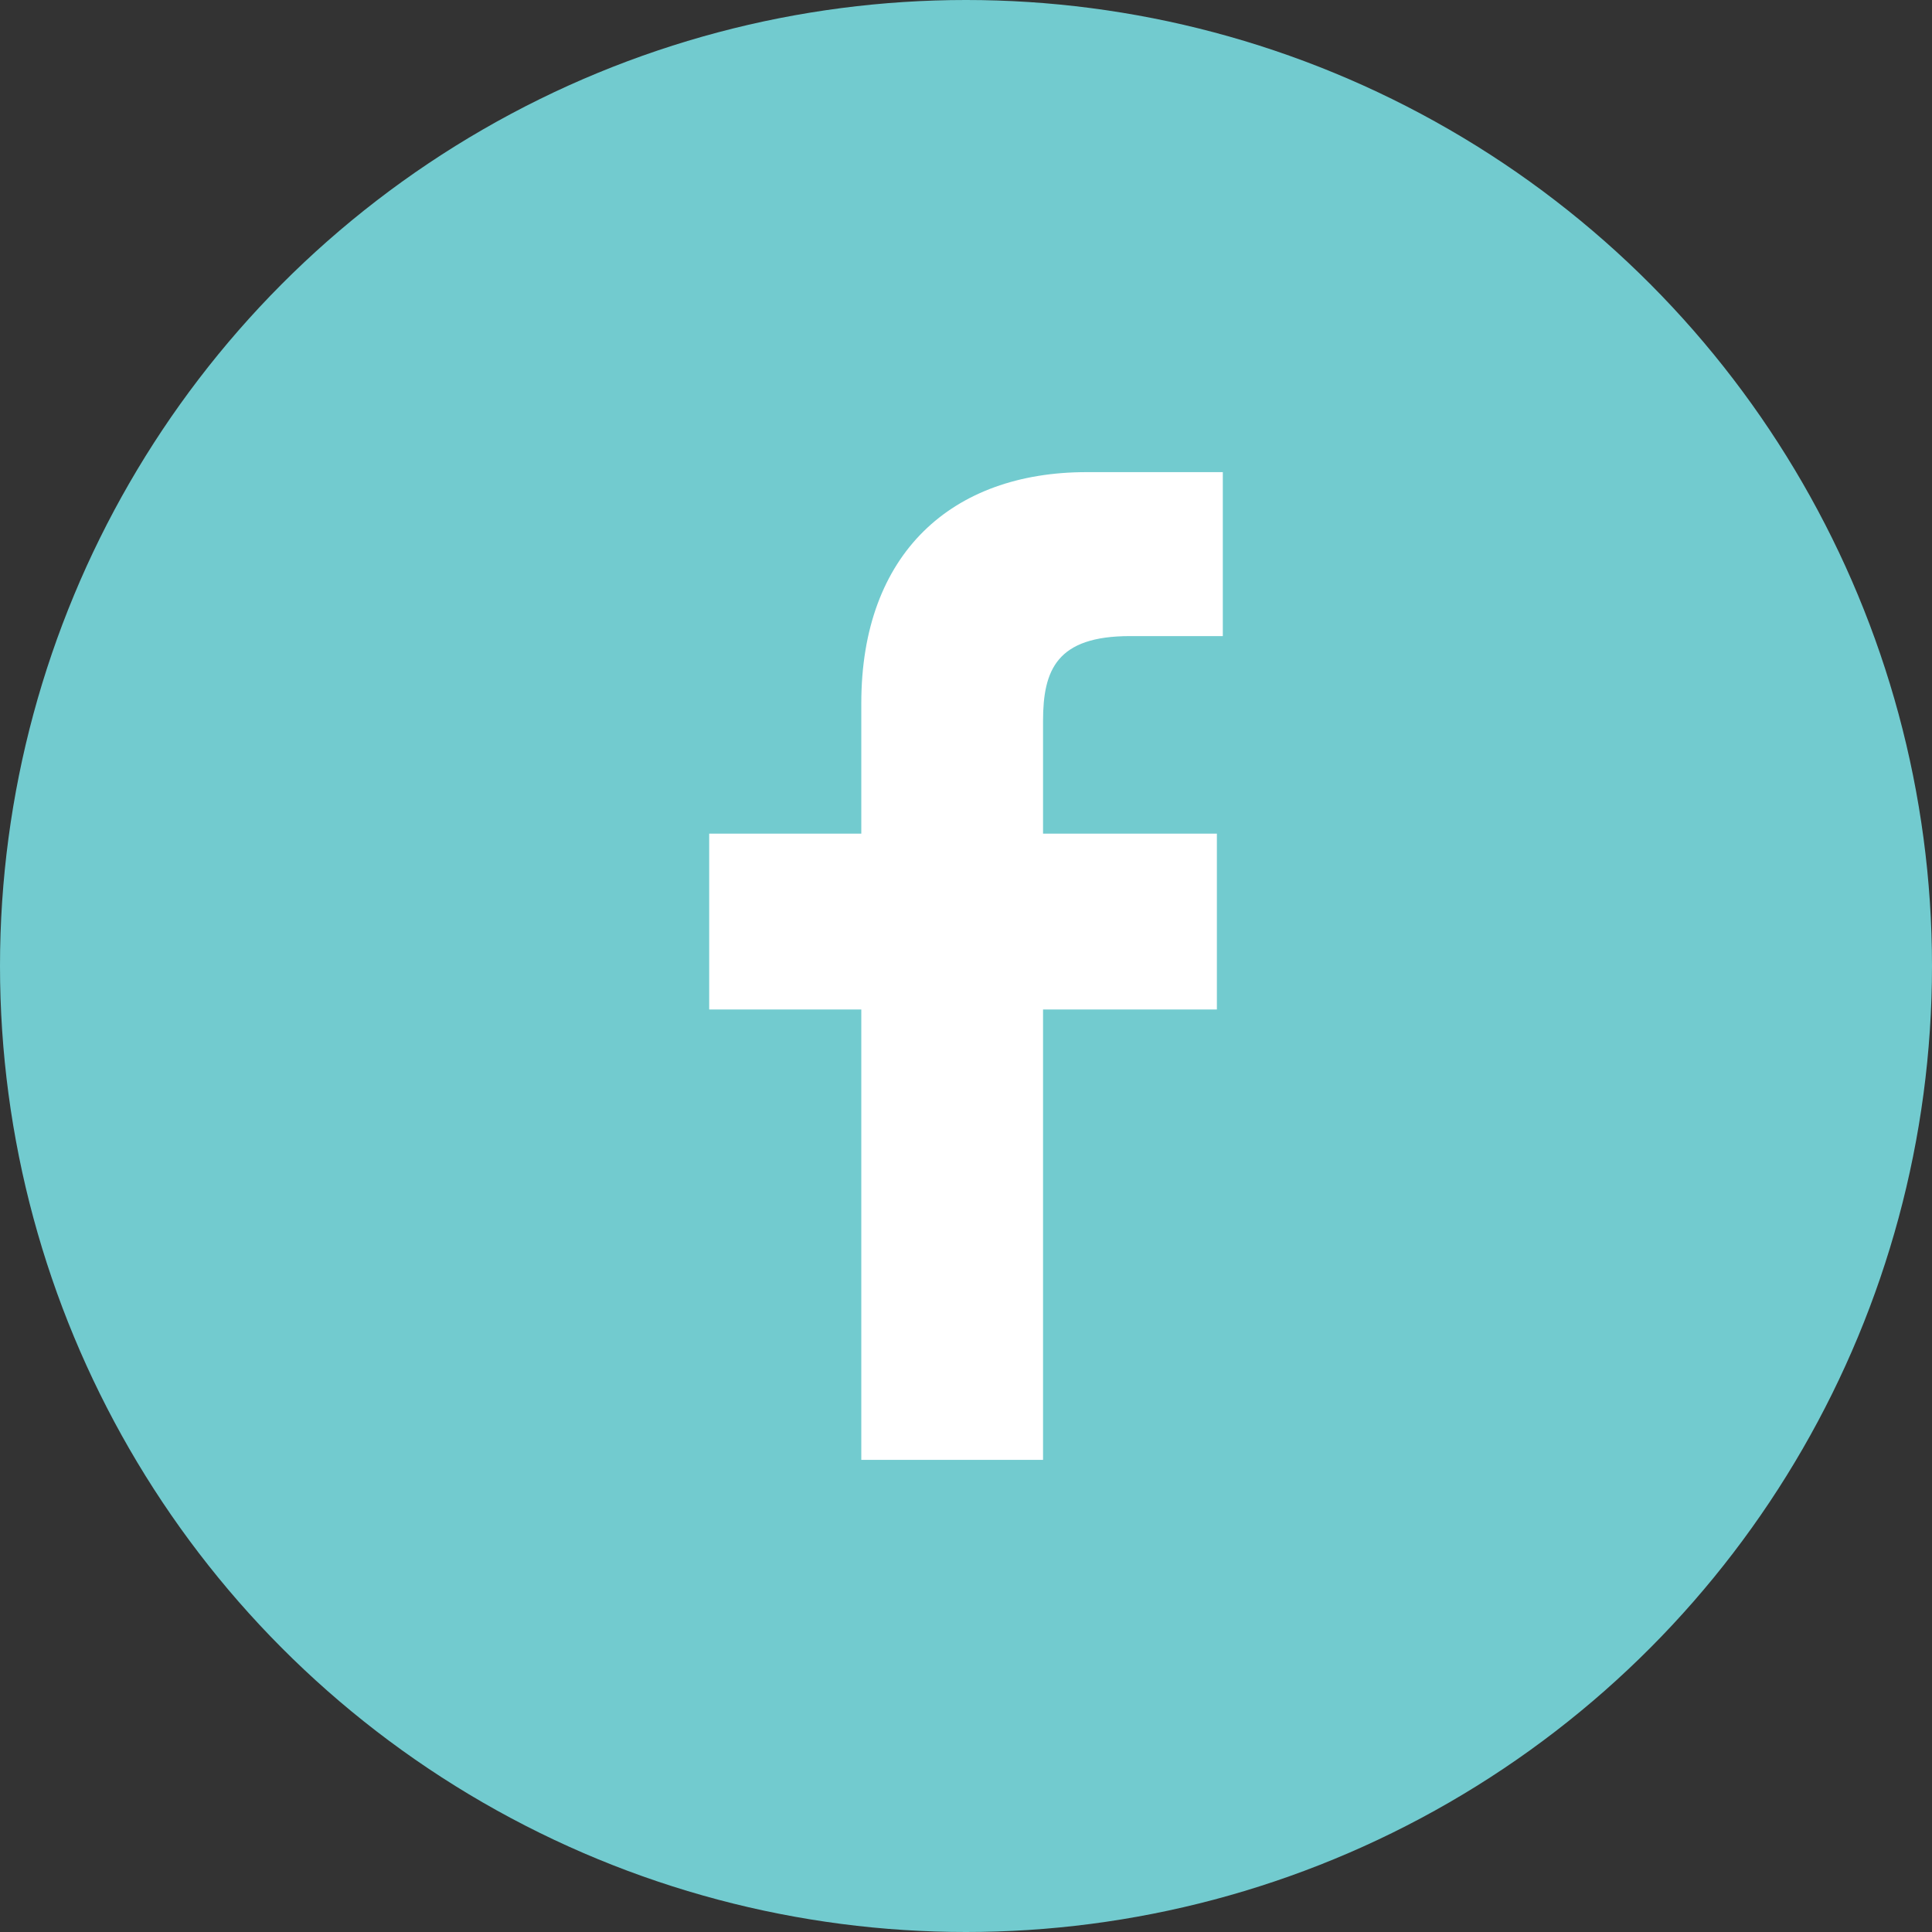
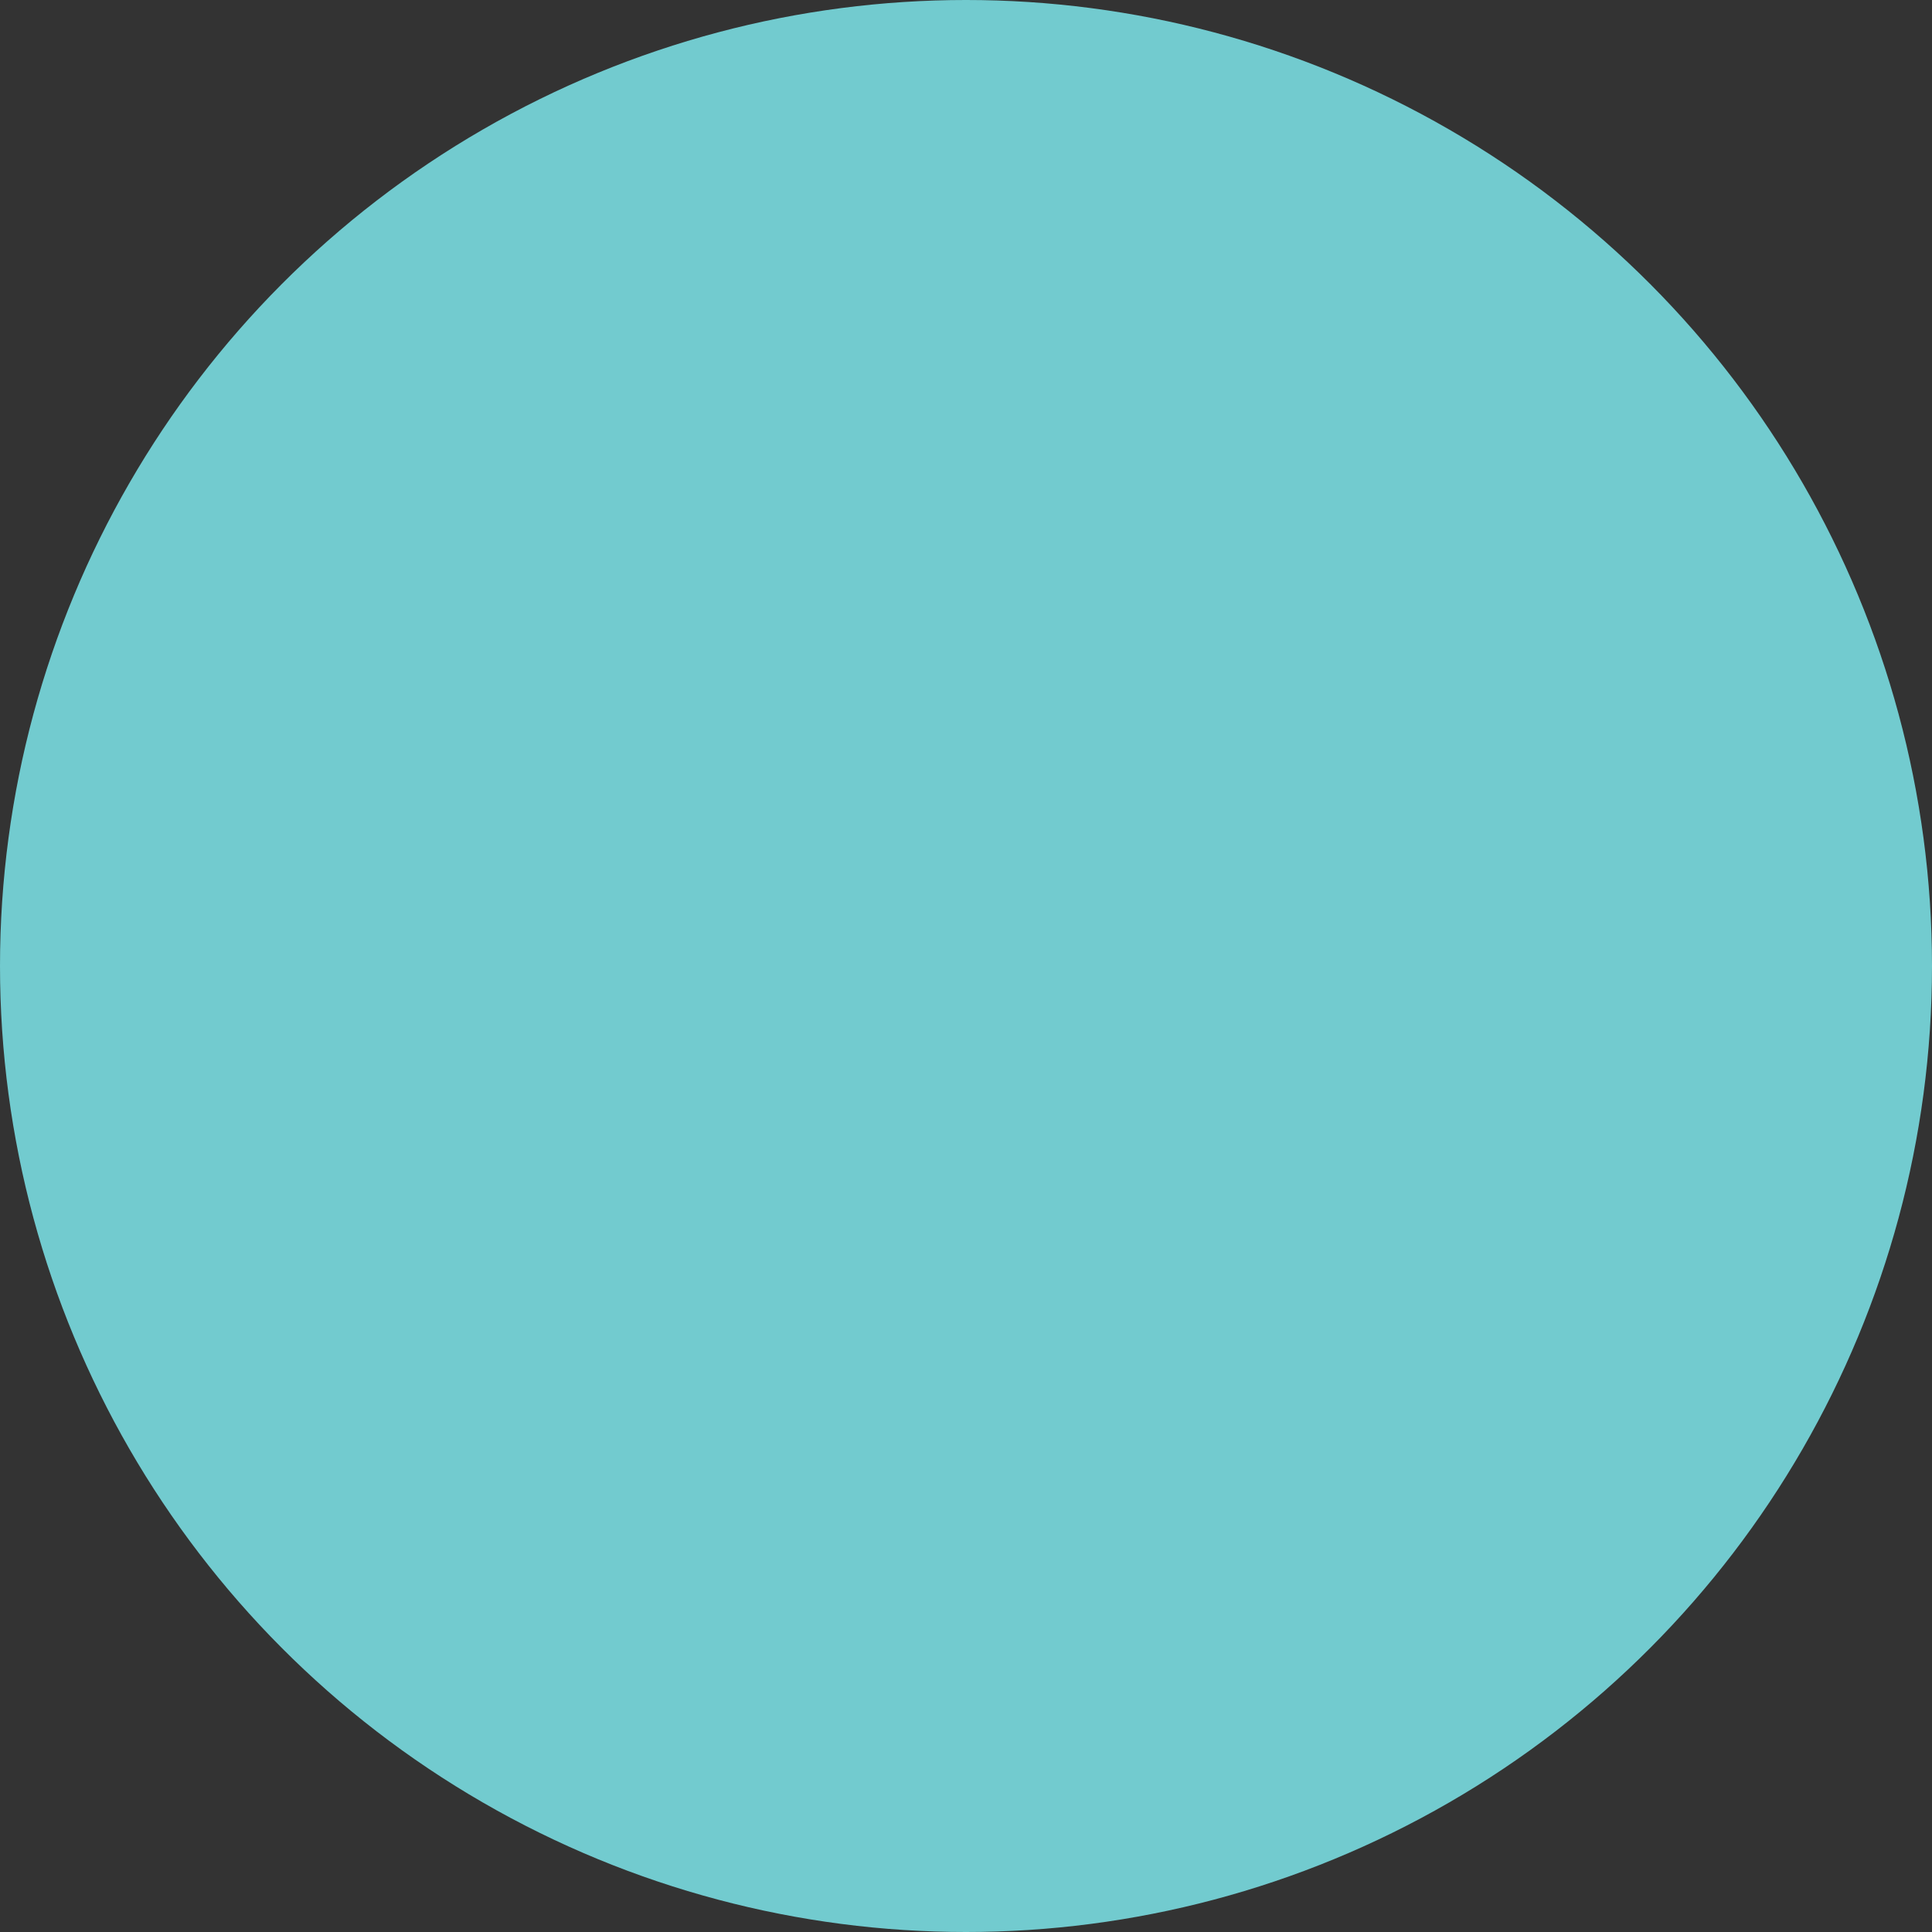
<svg xmlns="http://www.w3.org/2000/svg" version="1.1" id="Capa_1" x="0px" y="0px" viewBox="0 0 97.8 97.8" style="enable-background:new 0 0 97.8 97.8;" xml:space="preserve">
  <rect x="0" y="0" width="97.8" height="97.8" fill="#333333" stroke="none" />
  <style type="text/css">
	.st0{fill:#72CBCF;}
	.st1{fill:#FFFFFF;}
</style>
  <circle class="st0" cx="48.9" cy="48.9" r="48.9" />
-   <path class="st1" d="M43.6,35.6v6.6h-7.7v8.9h7.7v22.8h9.2V51.1h8.8l0-8.9h-8.8v-5.7c0-2.6,0.7-4.3,4.4-4.3l4.7,0h0v-8.3l-6.9,0  C48.2,23.9,43.6,28,43.6,35.6z" />
</svg>